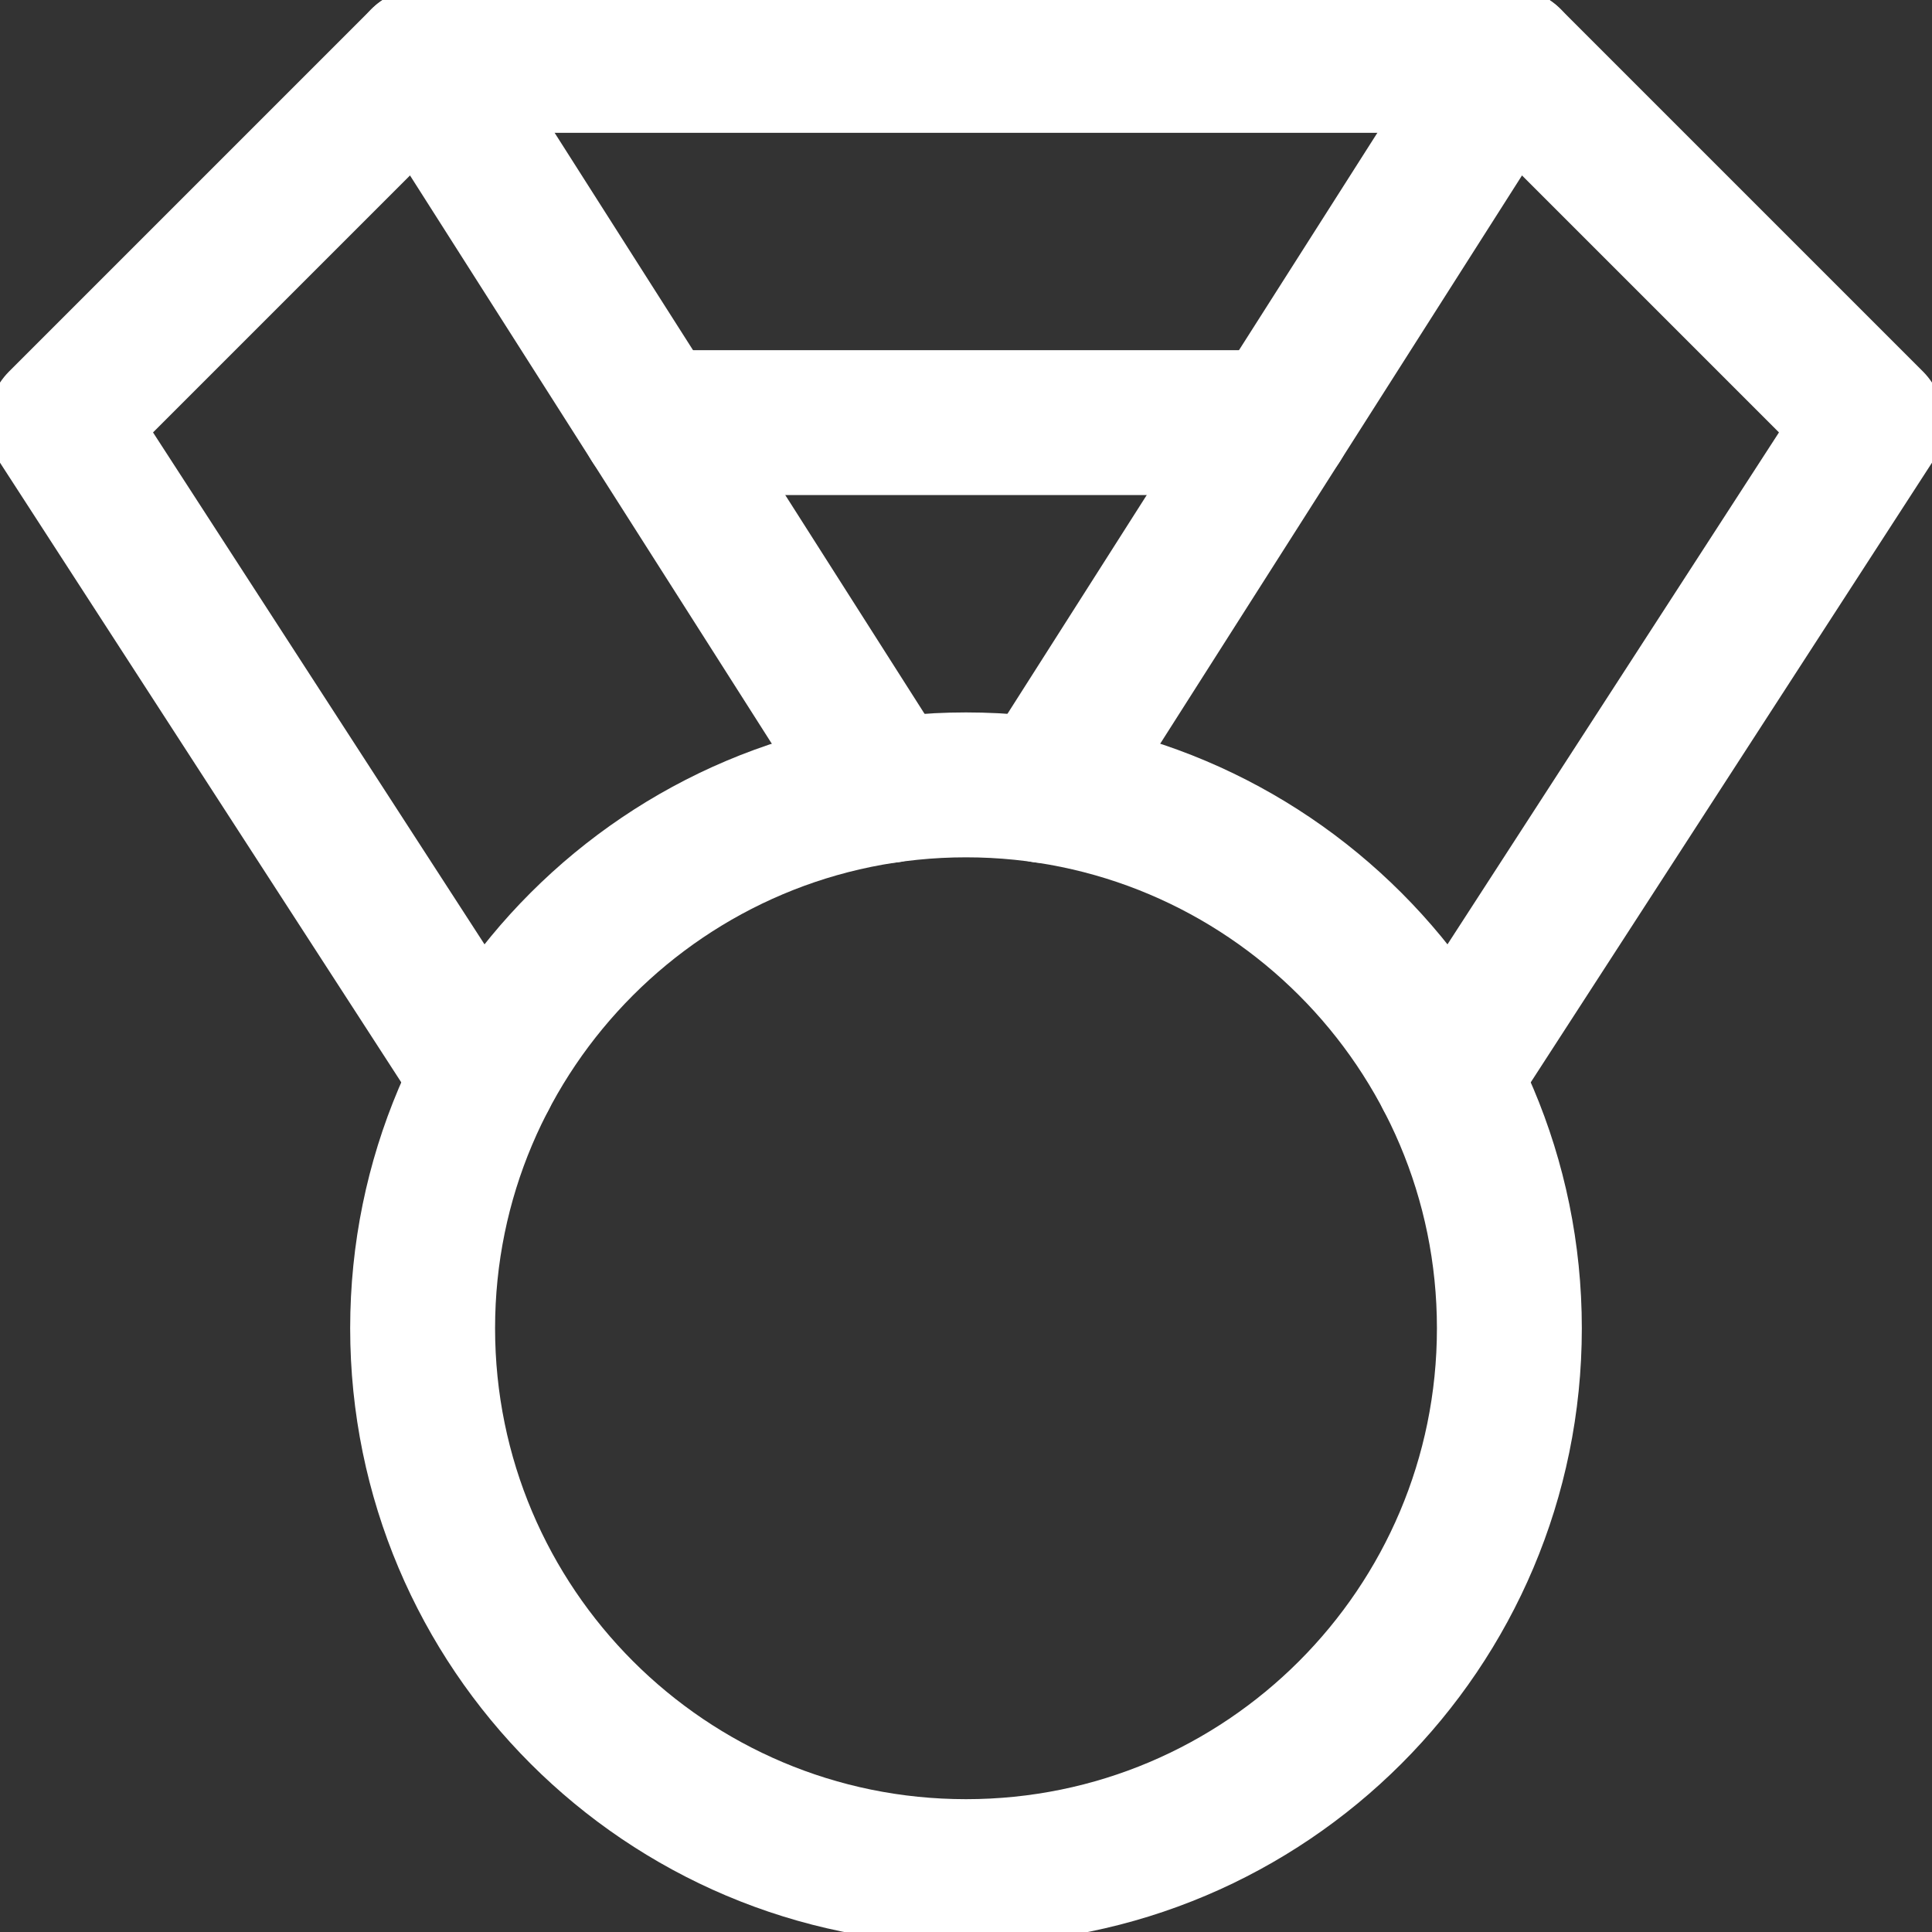
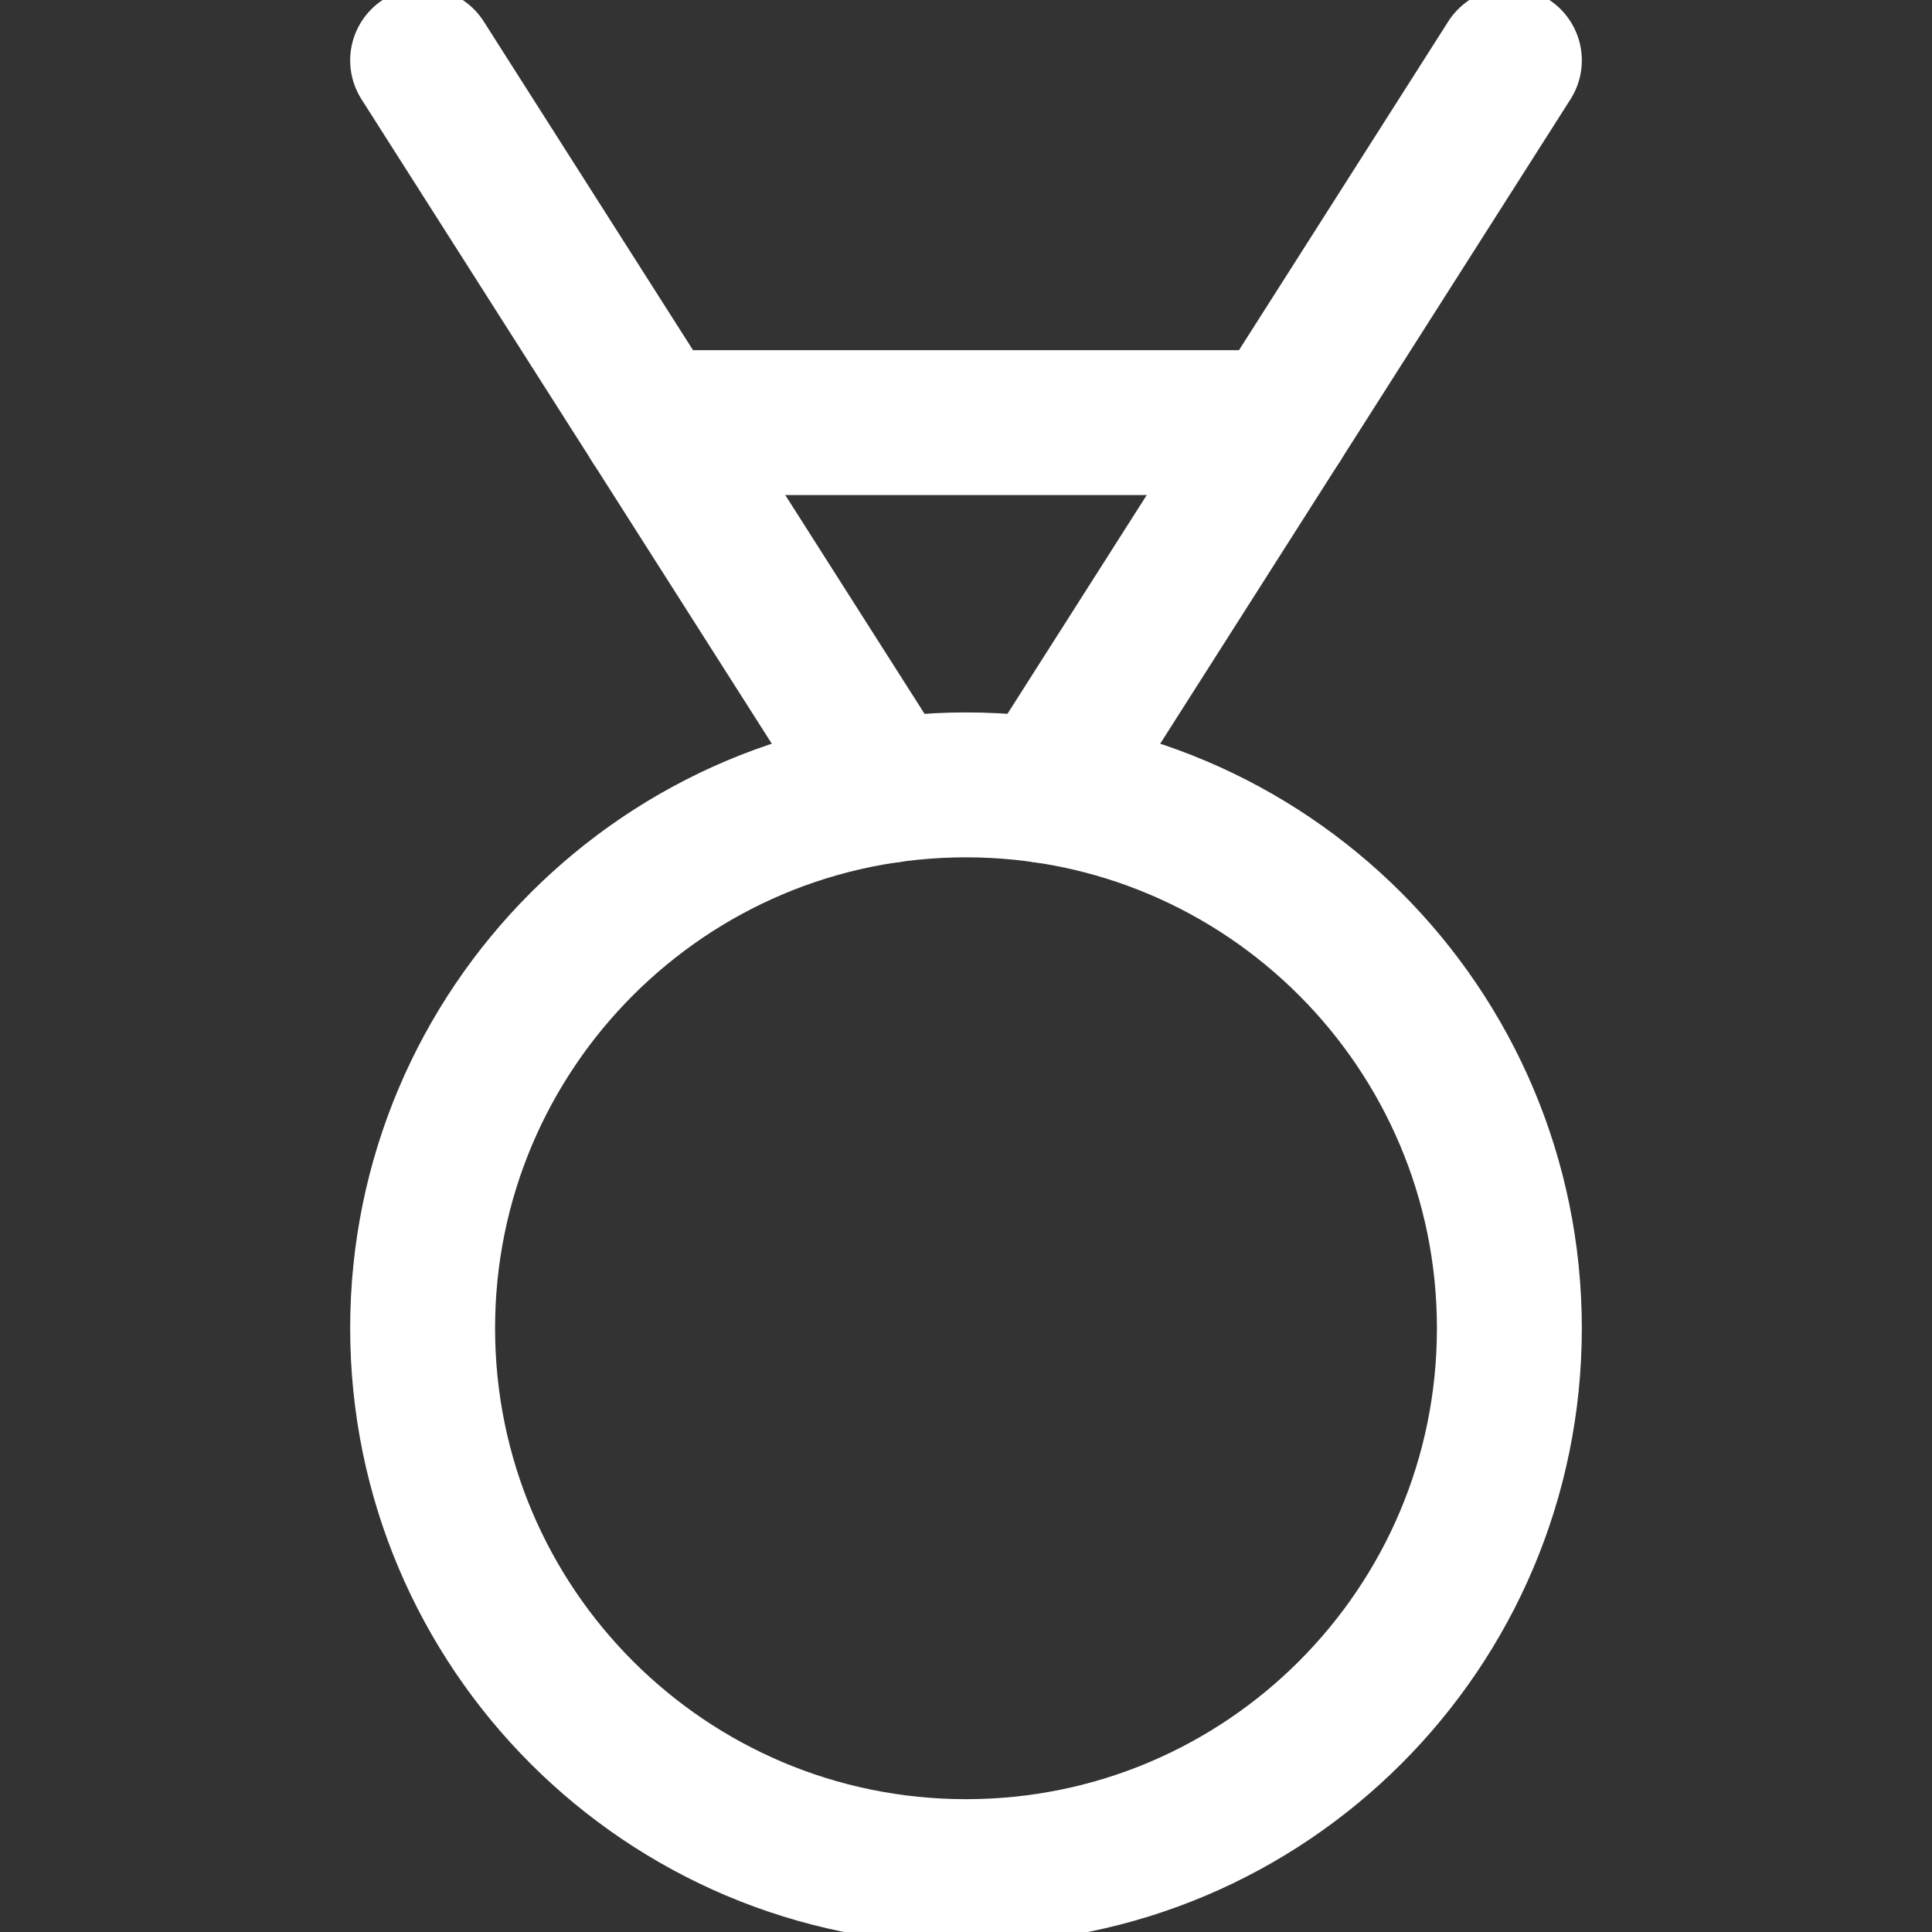
<svg xmlns="http://www.w3.org/2000/svg" fill="none" viewBox="0 0 16 16" height="16" width="16">
  <rect x="0" y="0" width="16" height="16" fill="#333333" stroke="none" />
  <g clip-path="url(#clip0_1228_233875)">
    <path stroke-linejoin="round" stroke-linecap="round" stroke-miterlimit="10" stroke-width="1.2" stroke="white" d="M10.59 3.5H5.41" />
-     <path stroke-linejoin="round" stroke-linecap="round" stroke-miterlimit="10" stroke-width="1.2" stroke="white" d="M4.009 8.919L0.5 3.5L3.5 0.5H12.5L15.5 3.5L11.991 8.919" />
    <path stroke-linejoin="round" stroke-linecap="round" stroke-miterlimit="10" stroke-width="1.2" stroke="white" d="M3.5 0.5L7.35 6.547" />
    <path stroke-linejoin="round" stroke-linecap="round" stroke-miterlimit="10" stroke-width="1.2" stroke="white" d="M12.5 0.5L8.65 6.547" />
    <path stroke-linejoin="round" stroke-linecap="round" stroke-miterlimit="10" stroke-width="1.2" stroke="white" d="M8 15.5C10.485 15.5 12.5 13.485 12.5 11C12.5 8.515 10.485 6.5 8 6.5C5.515 6.5 3.5 8.515 3.5 11C3.5 13.485 5.515 15.5 8 15.5Z" />
  </g>
  <defs>
    <clipPath id="clip0_1228_233875">
      <rect fill="white" height="16" width="16" />
    </clipPath>
  </defs>
</svg>